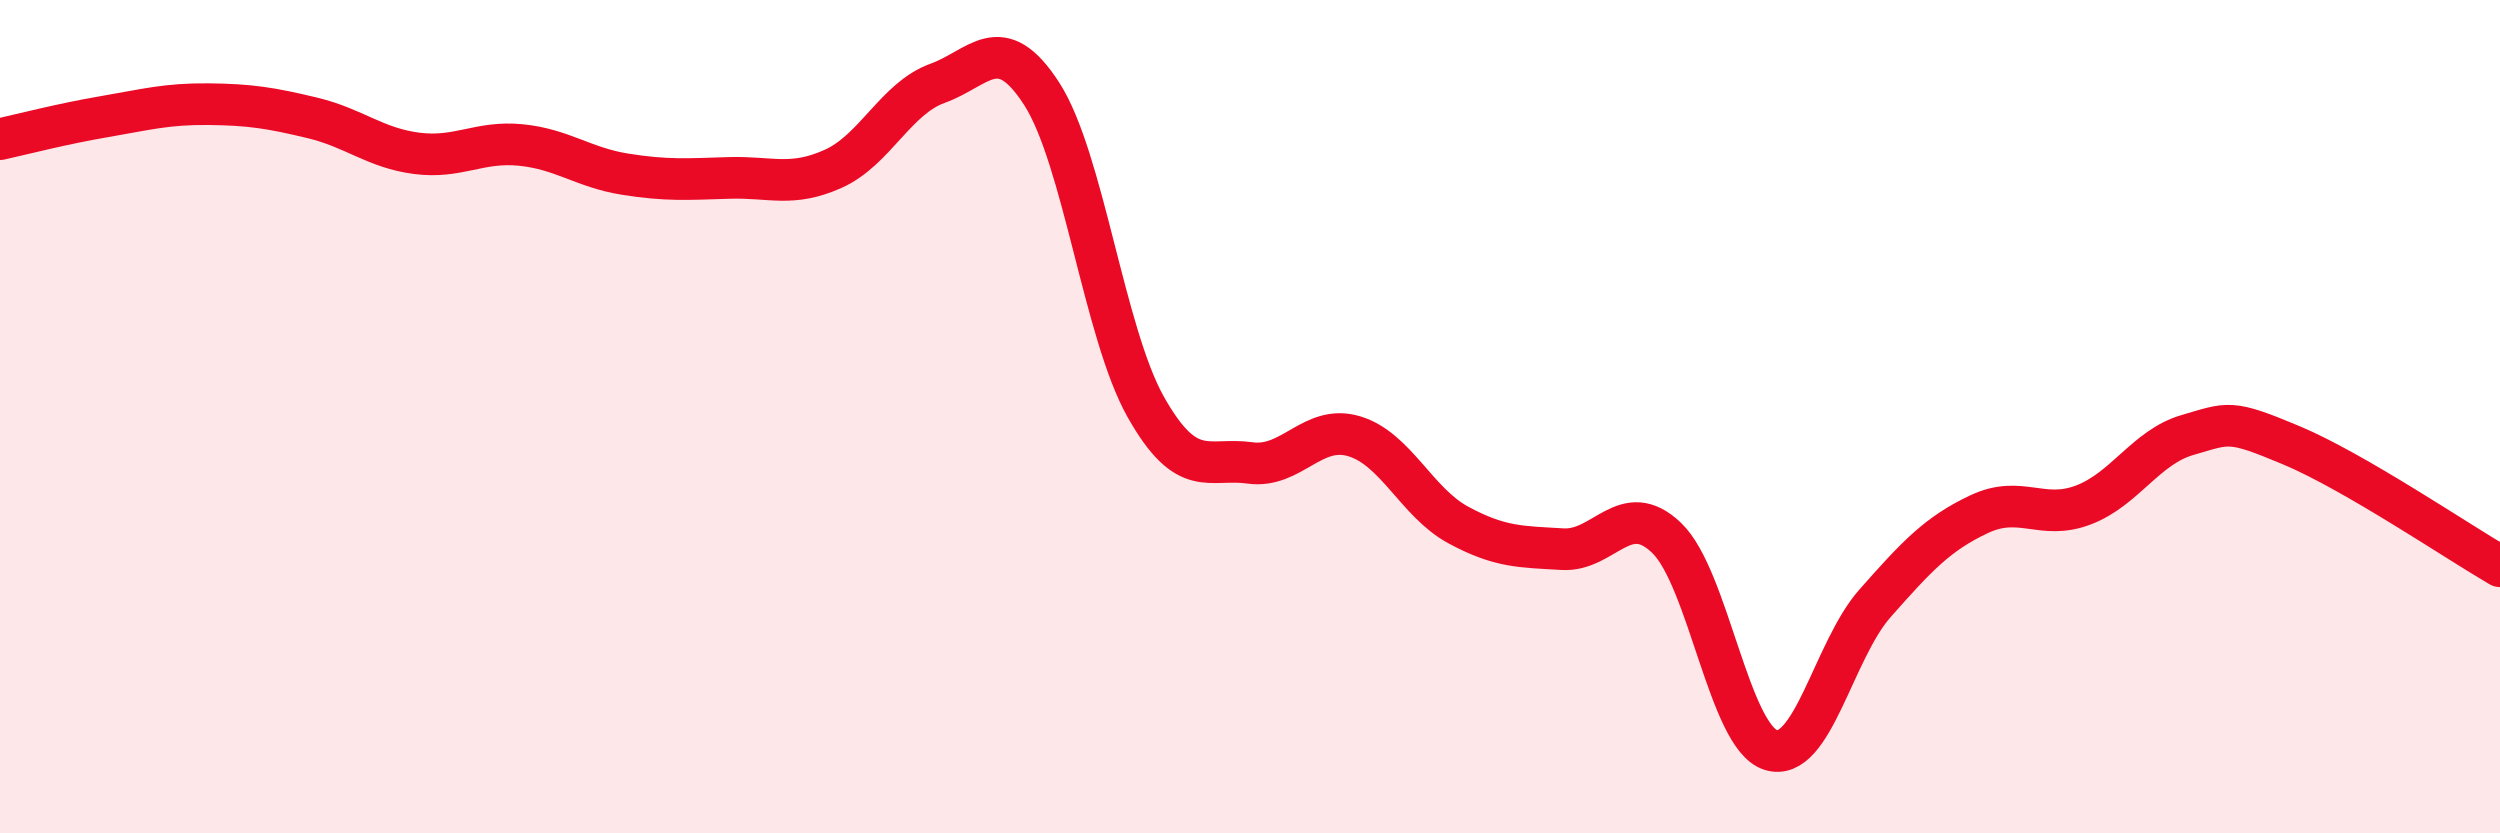
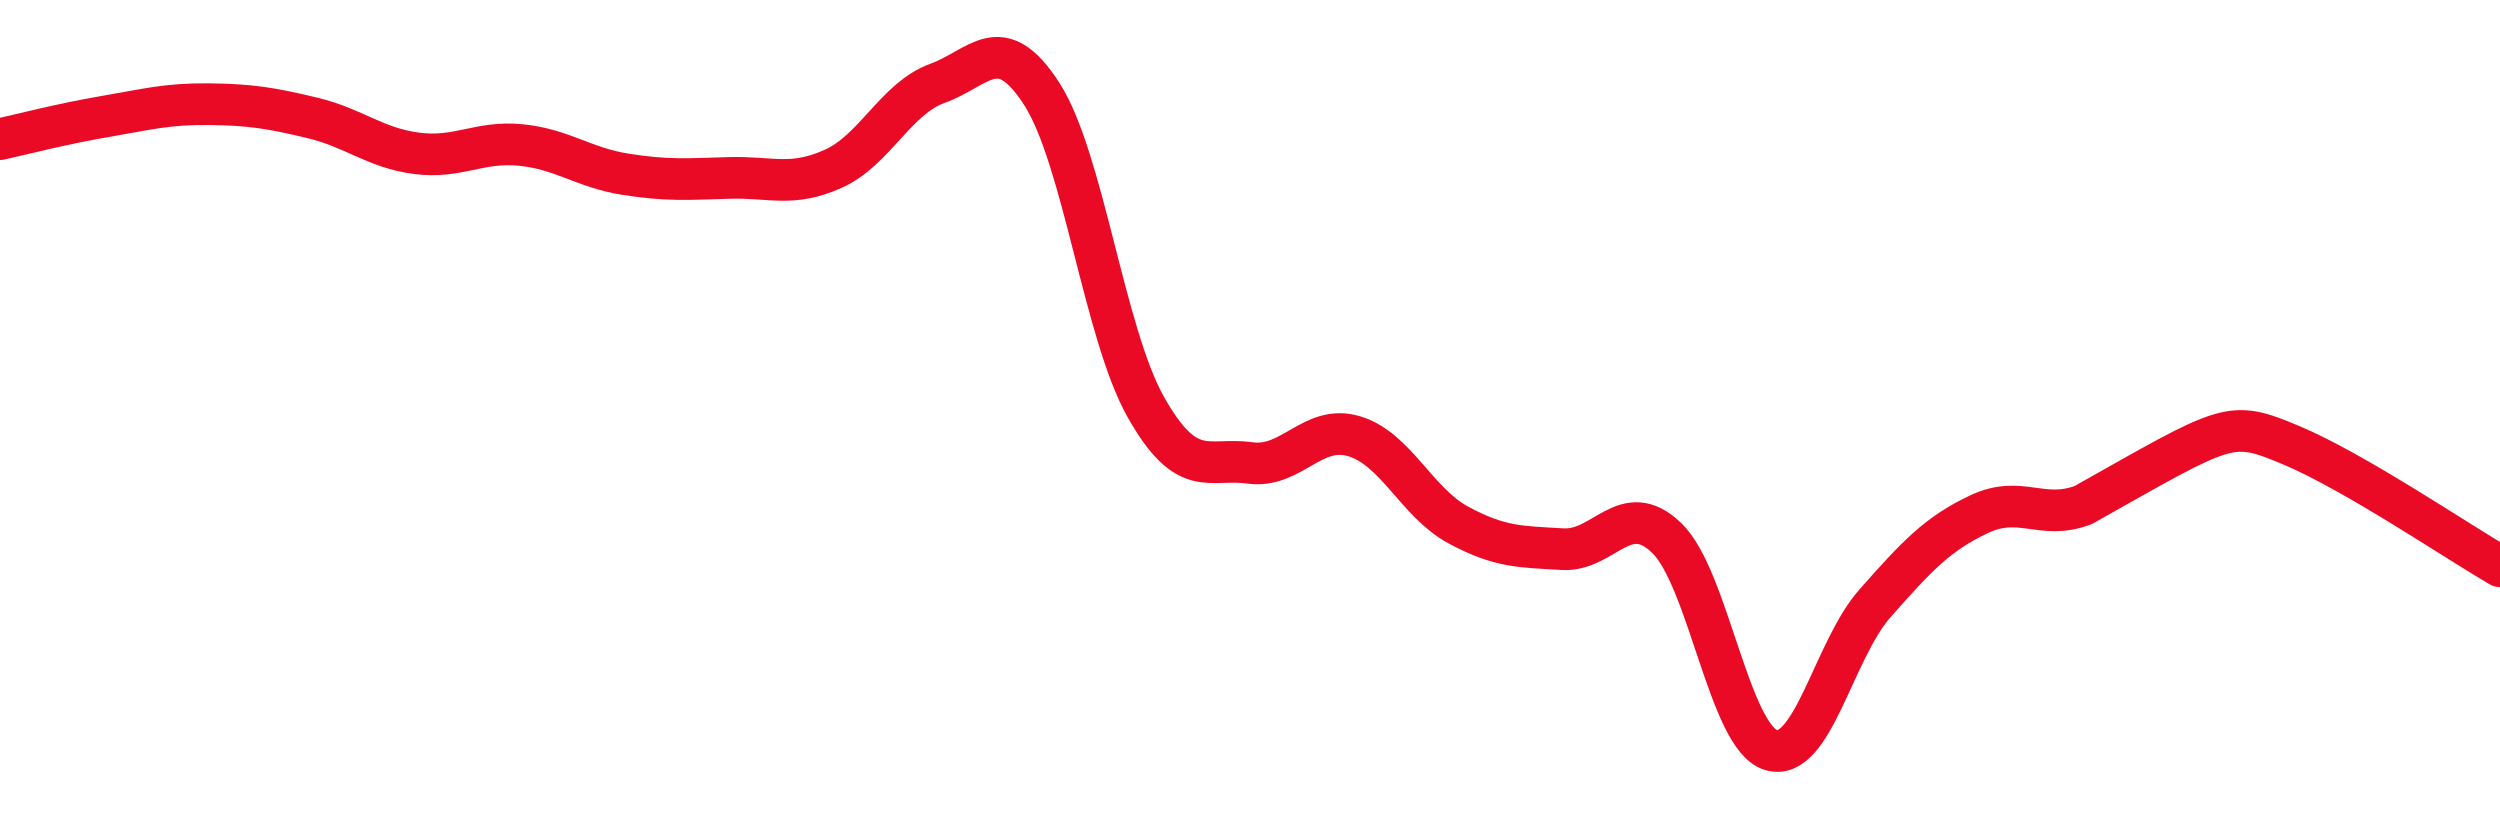
<svg xmlns="http://www.w3.org/2000/svg" width="60" height="20" viewBox="0 0 60 20">
-   <path d="M 0,3.34 C 0.5,3.23 1.5,2.97 2.5,2.8 C 3.5,2.63 4,2.49 5,2.5 C 6,2.51 6.5,2.59 7.5,2.83 C 8.5,3.07 9,3.55 10,3.68 C 11,3.81 11.5,3.38 12.5,3.48 C 13.5,3.58 14,4.02 15,4.18 C 16,4.34 16.5,4.3 17.5,4.27 C 18.5,4.24 19,4.5 20,4.05 C 21,3.6 21.5,2.36 22.5,2 C 23.5,1.64 24,0.7 25,2.25 C 26,3.8 26.5,8 27.5,9.77 C 28.5,11.54 29,10.97 30,11.11 C 31,11.25 31.5,10.17 32.5,10.47 C 33.5,10.77 34,12.06 35,12.6 C 36,13.14 36.5,13.12 37.5,13.18 C 38.5,13.24 39,11.95 40,12.91 C 41,13.87 41.5,17.69 42.5,18 C 43.5,18.31 44,15.61 45,14.48 C 46,13.35 46.5,12.81 47.5,12.34 C 48.5,11.87 49,12.5 50,12.12 C 51,11.74 51.5,10.73 52.5,10.44 C 53.5,10.15 53.5,10.06 55,10.69 C 56.5,11.32 59,13.01 60,13.59L60 20L0 20Z" fill="#EB0A25" opacity="0.1" stroke-linecap="round" stroke-linejoin="round" />
-   <path d="M 0,3.34 C 0.5,3.23 1.5,2.97 2.5,2.8 C 3.5,2.63 4,2.49 5,2.5 C 6,2.51 6.5,2.59 7.5,2.83 C 8.5,3.07 9,3.55 10,3.68 C 11,3.81 11.5,3.38 12.5,3.48 C 13.5,3.58 14,4.02 15,4.18 C 16,4.34 16.5,4.3 17.5,4.27 C 18.5,4.24 19,4.5 20,4.05 C 21,3.6 21.5,2.36 22.5,2 C 23.5,1.64 24,0.7 25,2.25 C 26,3.8 26.5,8 27.5,9.77 C 28.5,11.54 29,10.97 30,11.11 C 31,11.25 31.5,10.17 32.5,10.47 C 33.5,10.77 34,12.06 35,12.6 C 36,13.14 36.5,13.12 37.5,13.18 C 38.5,13.24 39,11.95 40,12.91 C 41,13.87 41.5,17.69 42.5,18 C 43.5,18.31 44,15.61 45,14.48 C 46,13.35 46.5,12.81 47.5,12.34 C 48.5,11.87 49,12.5 50,12.12 C 51,11.74 51.5,10.73 52.5,10.44 C 53.5,10.15 53.5,10.06 55,10.69 C 56.5,11.32 59,13.01 60,13.59" stroke="#EB0A25" stroke-width="1" fill="none" stroke-linecap="round" stroke-linejoin="round" />
+   <path d="M 0,3.34 C 0.5,3.23 1.5,2.97 2.5,2.8 C 3.5,2.63 4,2.49 5,2.5 C 6,2.51 6.5,2.59 7.5,2.83 C 8.5,3.07 9,3.55 10,3.68 C 11,3.81 11.5,3.38 12.5,3.48 C 13.5,3.58 14,4.02 15,4.18 C 16,4.34 16.5,4.3 17.5,4.27 C 18.5,4.24 19,4.5 20,4.05 C 21,3.6 21.5,2.36 22.5,2 C 23.5,1.64 24,0.7 25,2.25 C 26,3.8 26.5,8 27.5,9.77 C 28.5,11.54 29,10.97 30,11.11 C 31,11.25 31.5,10.17 32.5,10.47 C 33.5,10.77 34,12.06 35,12.6 C 36,13.14 36.5,13.12 37.5,13.18 C 38.5,13.24 39,11.95 40,12.91 C 41,13.87 41.5,17.69 42.5,18 C 43.5,18.31 44,15.61 45,14.48 C 46,13.35 46.5,12.81 47.5,12.34 C 48.5,11.87 49,12.5 50,12.12 C 53.5,10.15 53.5,10.06 55,10.69 C 56.5,11.32 59,13.01 60,13.59" stroke="#EB0A25" stroke-width="1" fill="none" stroke-linecap="round" stroke-linejoin="round" />
</svg>